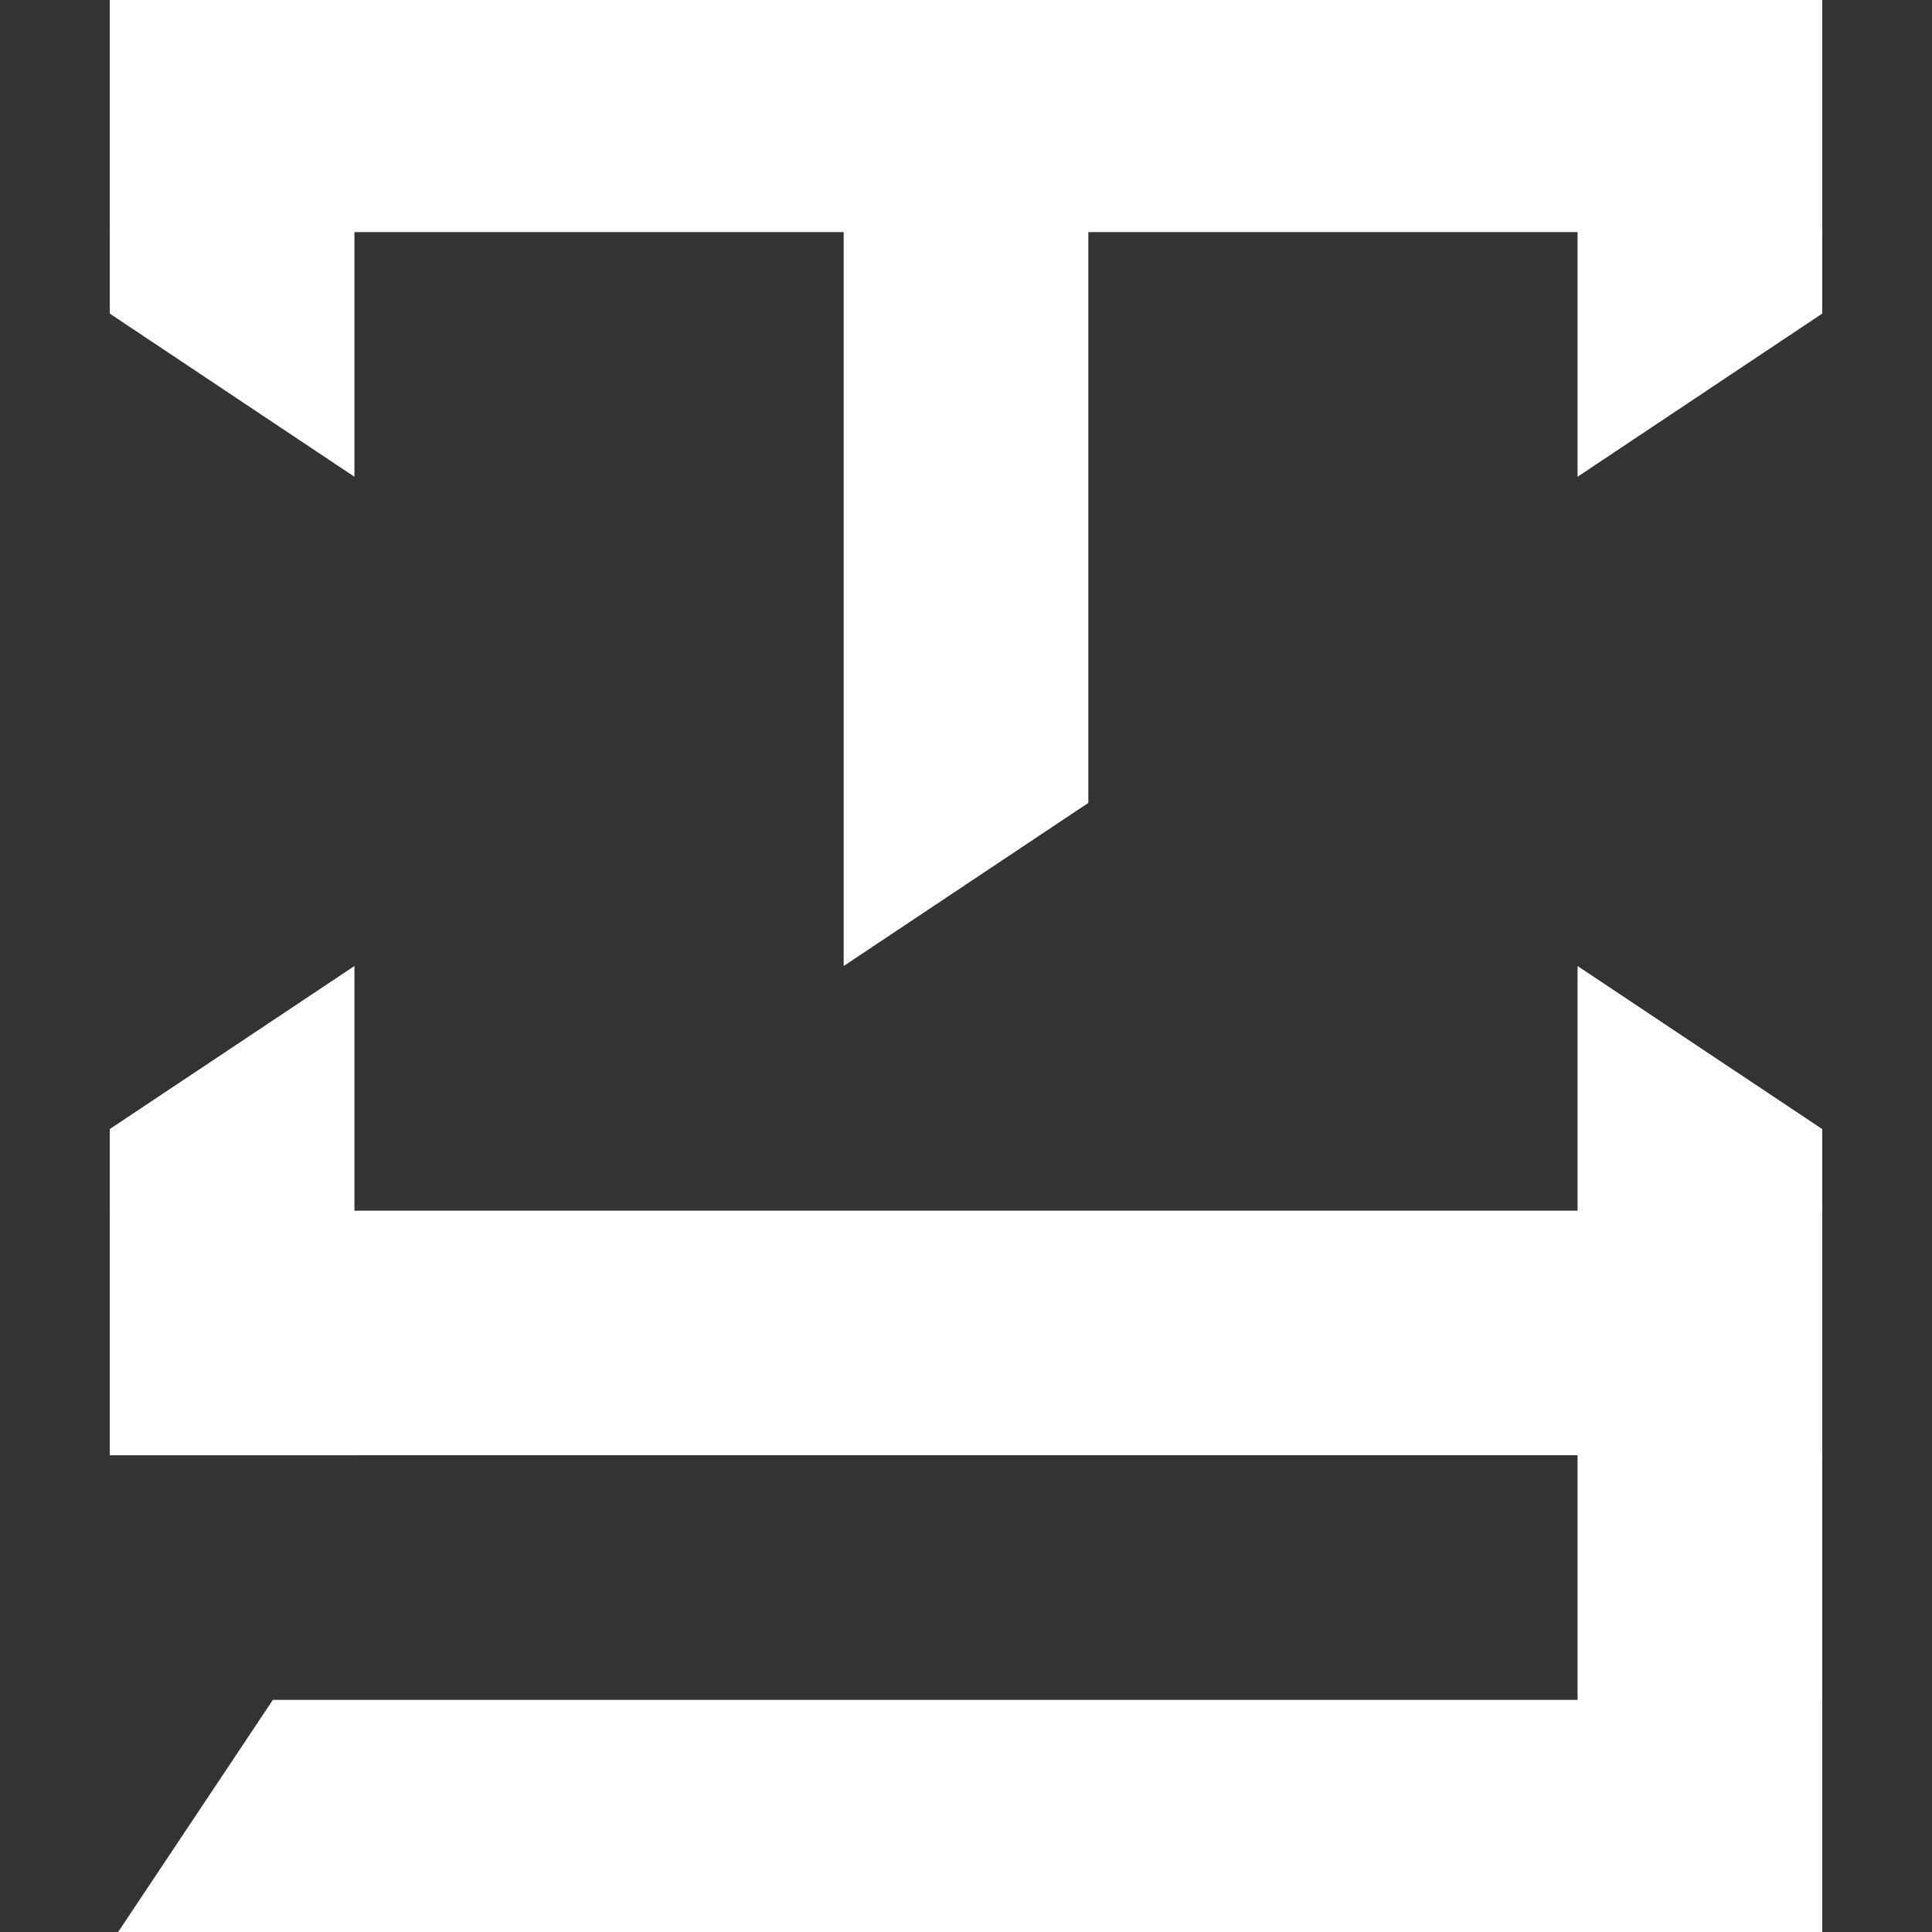
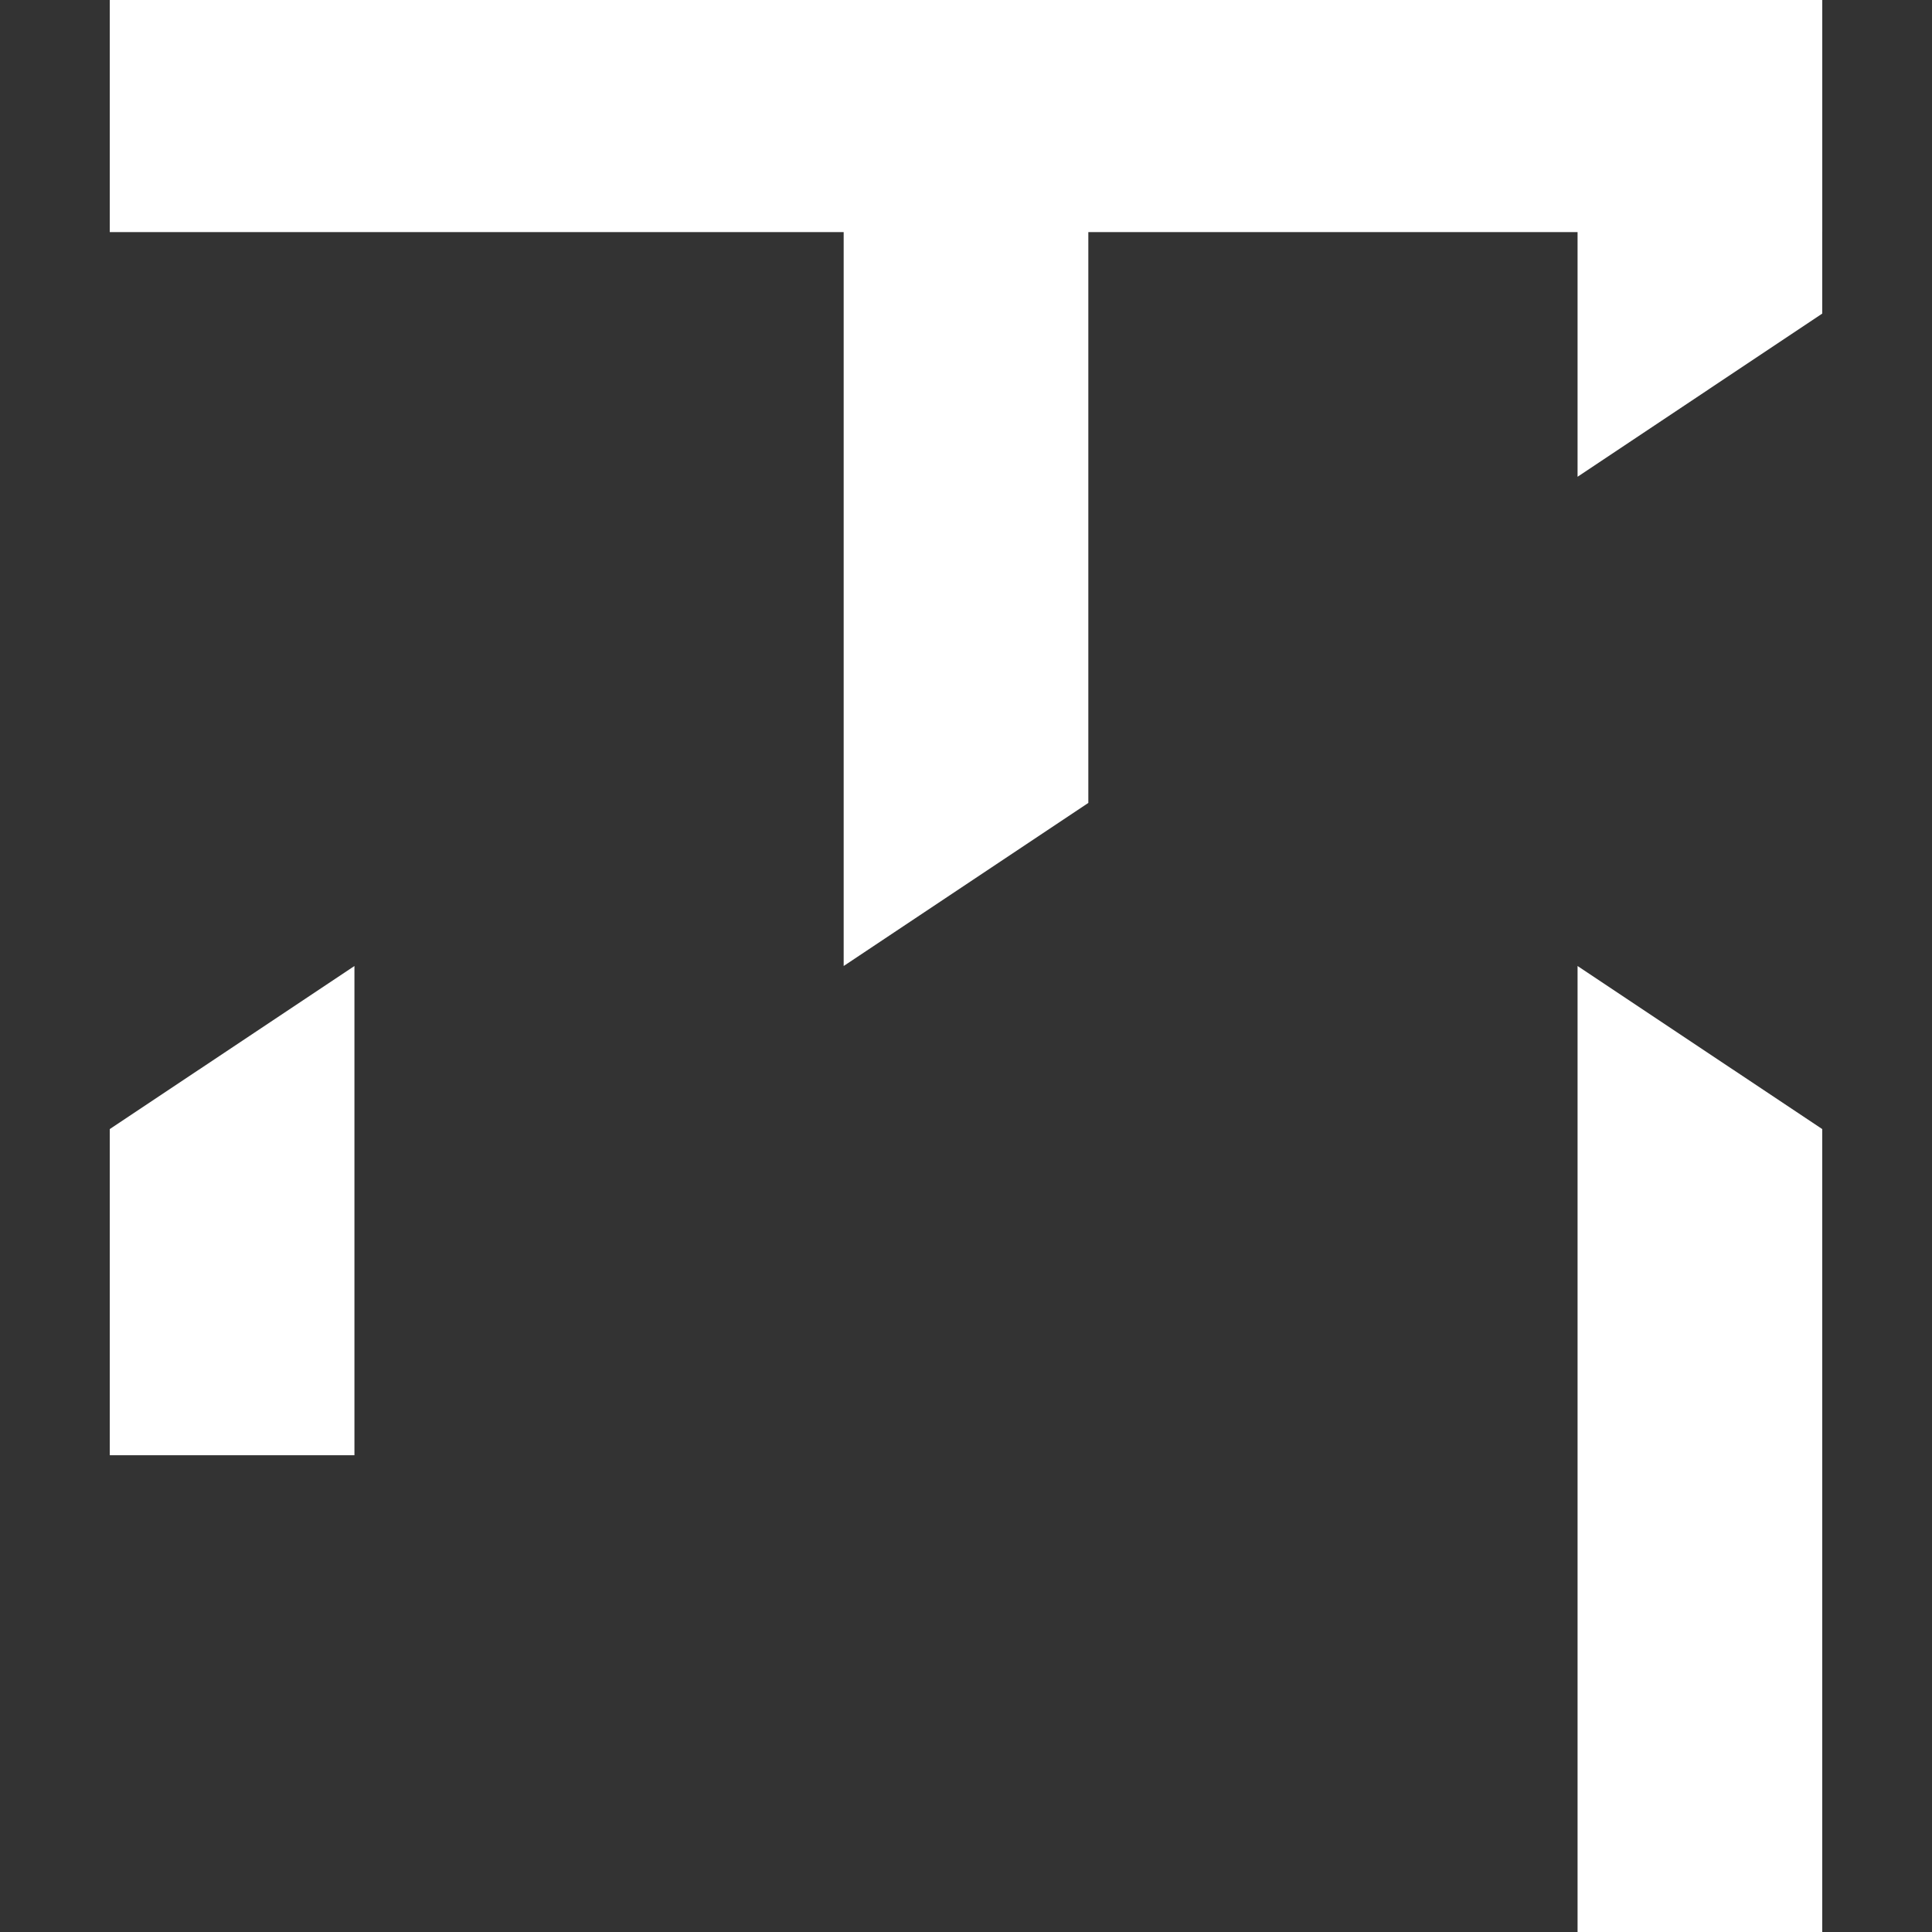
<svg xmlns="http://www.w3.org/2000/svg" width="22" height="22" viewBox="0 0 22 22" fill="none">
  <rect x="0" y="0" width="22" height="22" fill="#333333" stroke="none" />
  <g clip-path="url(#clip0_95_487)">
    <path d="M1.25 12.857L4.036 11V16.571H1.25V12.857Z" fill="white" />
-     <path d="M1.25 -0.143H4.036V5.429L1.25 3.571V-0.143Z" fill="white" />
    <path d="M17.964 -0.143H20.75V3.571L17.964 5.429V-0.143Z" fill="white" />
-     <path d="M20.75 13.786V16.571H1.25V13.786H20.75Z" fill="white" />
    <path d="M20.75 -0.143V2.643H1.25V-0.143H20.75Z" fill="white" />
-     <path d="M20.75 19.357V22.143H1.25L3.107 19.357H20.75Z" fill="white" />
    <path d="M17.964 11L20.75 12.857V22.143H17.964V11Z" fill="white" />
    <path d="M9.607 -0.143H12.393V9.143L9.607 11V-0.143Z" fill="white" />
  </g>
  <defs>
    <clipPath id="clip0_95_487">
      <rect width="22" height="22" fill="white" />
    </clipPath>
  </defs>
</svg>